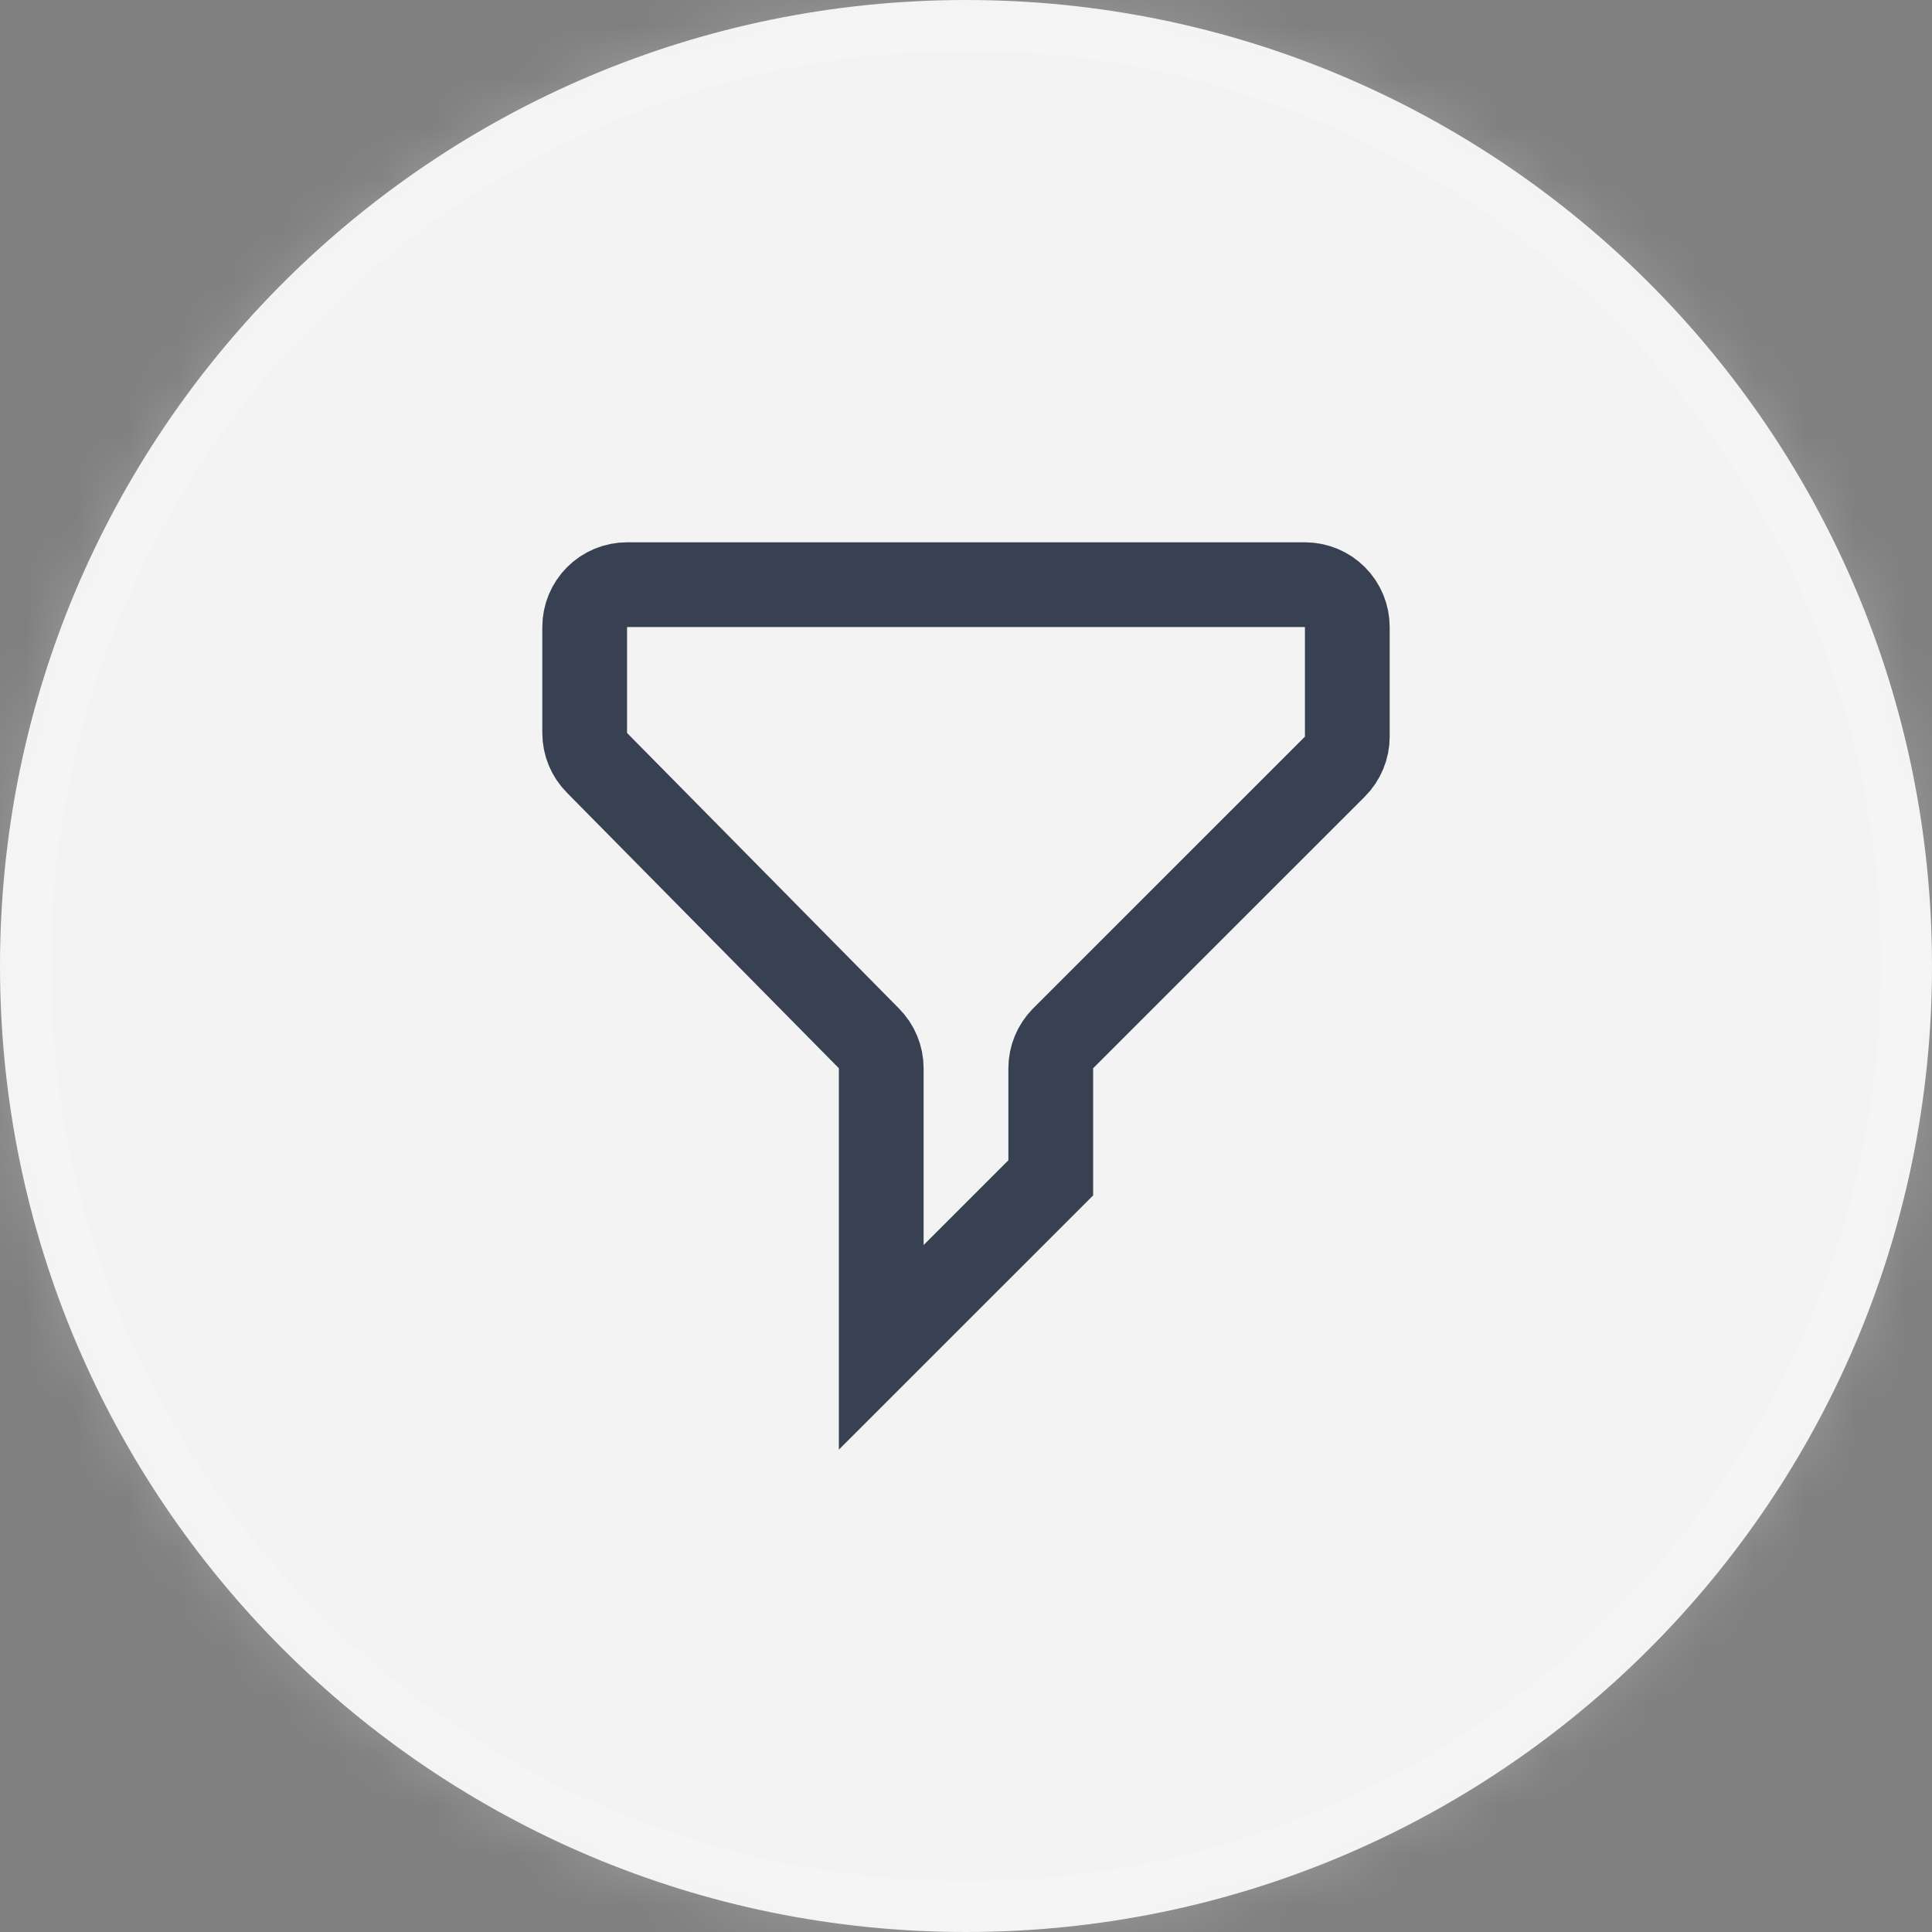
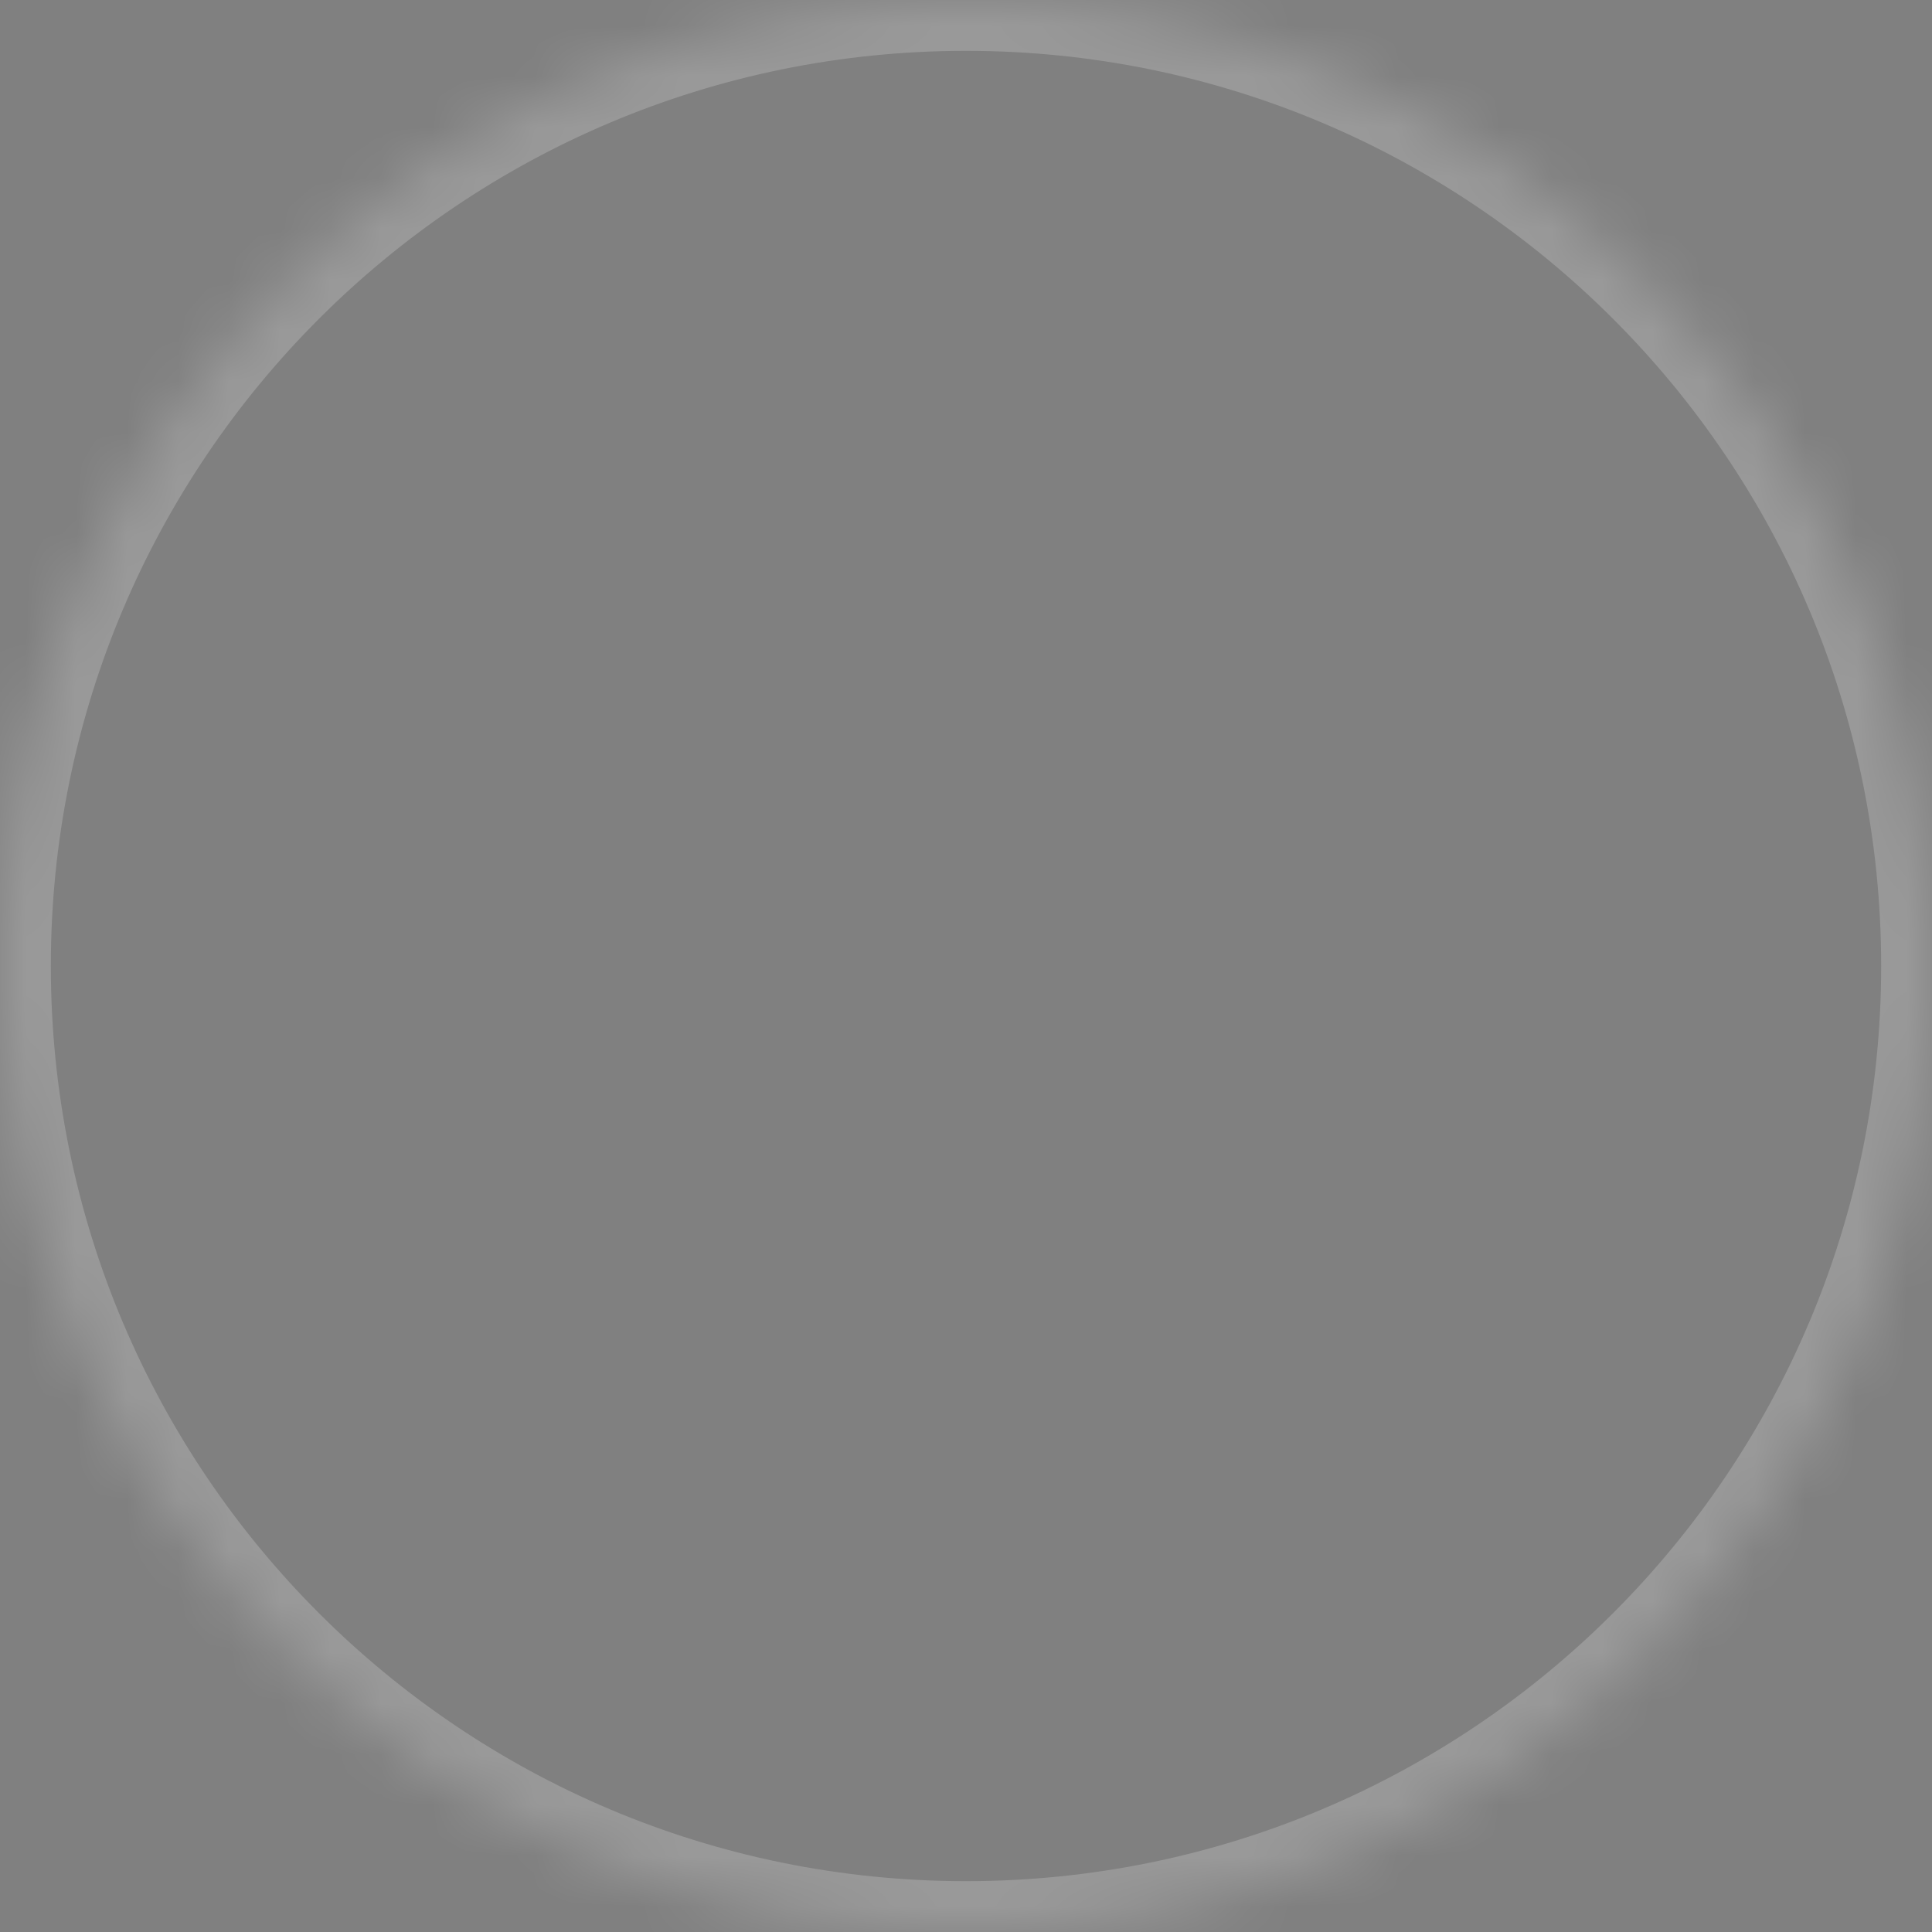
<svg xmlns="http://www.w3.org/2000/svg" width="38" height="38" viewBox="0 0 38 38" fill="none">
  <rect x="0" y="0" width="38" height="38" fill="#808080" stroke="none" />
  <mask id="path-1-inside-1_349_13" fill="white">
    <path d="M0 19C0 8.507 8.507 0 19 0V0C29.493 0 38 8.507 38 19V19C38 29.493 29.493 38 19 38V38C8.507 38 0 29.493 0 19V19Z" />
  </mask>
-   <path d="M0 19C0 8.507 8.507 0 19 0V0C29.493 0 38 8.507 38 19V19C38 29.493 29.493 38 19 38V38C8.507 38 0 29.493 0 19V19Z" fill="white" fill-opacity="0.9" />
  <path d="M19 38V37C9.059 37 1 28.941 1 19H0H-1C-1 30.046 7.954 39 19 39V38ZM38 19H37C37 28.941 28.941 37 19 37V38V39C30.046 39 39 30.046 39 19H38ZM19 0V1C28.941 1 37 9.059 37 19H38H39C39 7.954 30.046 -1 19 -1V0ZM19 0V-1C7.954 -1 -1 7.954 -1 19H0H1C1 9.059 9.059 1 19 1V0Z" fill="white" fill-opacity="0.2" mask="url(#path-1-inside-1_349_13)" />
-   <path d="M11.5 12.333C11.5 12.112 11.588 11.9 11.744 11.744C11.9 11.588 12.112 11.5 12.333 11.5H25.667C25.888 11.5 26.1 11.588 26.256 11.744C26.412 11.9 26.5 12.112 26.5 12.333V14.488C26.5 14.709 26.412 14.921 26.256 15.078L20.911 20.422C20.755 20.579 20.667 20.791 20.667 21.012V23.167L17.333 26.5V21.012C17.333 20.791 17.245 20.579 17.089 20.422L11.744 15.006C11.588 14.85 11.5 14.638 11.5 14.417V12.333Z" stroke="#374151" stroke-width="1.667" />
</svg>